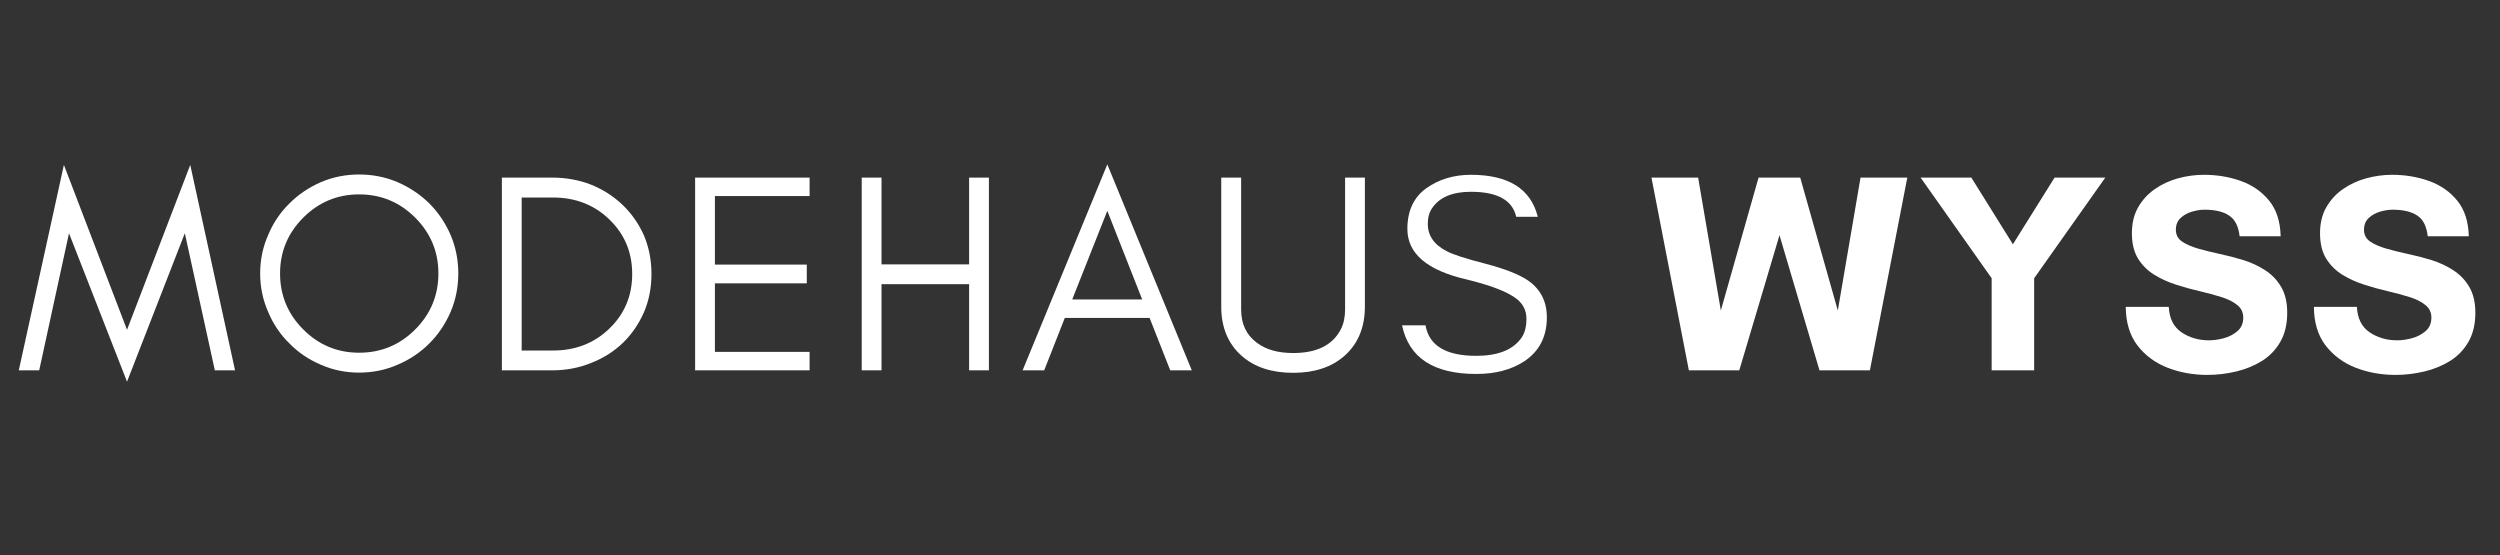
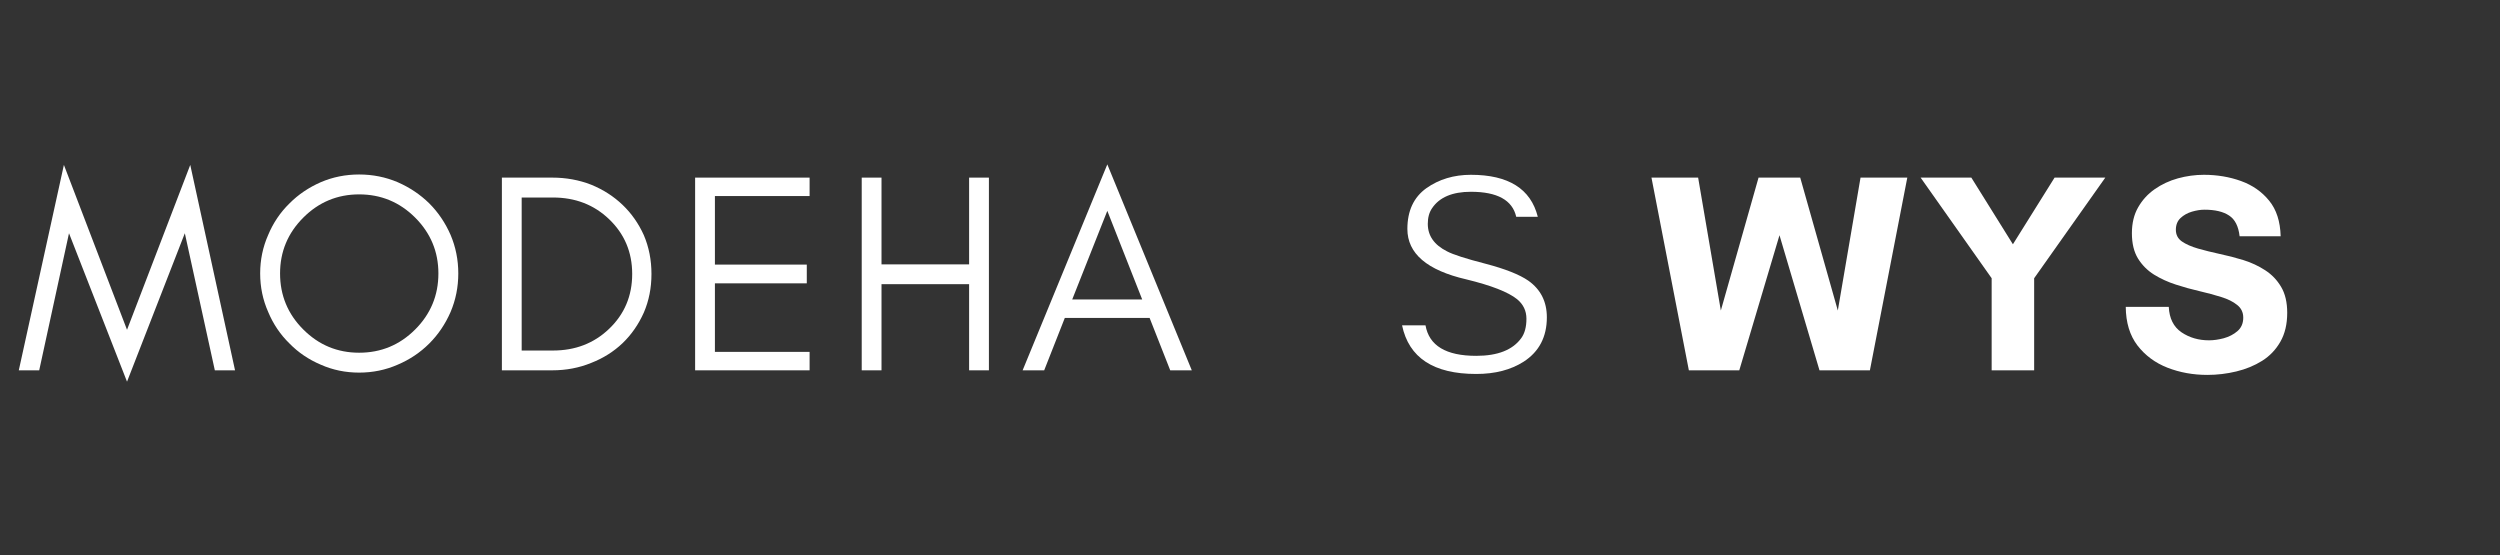
<svg xmlns="http://www.w3.org/2000/svg" version="1.0" preserveAspectRatio="xMidYMid meet" height="111" viewBox="0 0 375 83.25" zoomAndPan="magnify" width="500">
  <rect x="0" y="0" width="375" height="83.25" fill="#333333" stroke="none" />
  <defs>
    <g />
    <clipPath id="2bb07c73fd">
      <path clip-rule="nonzero" d="M 2 15 L 373.324 15 L 373.324 67 L 2 67 Z M 2 15" />
    </clipPath>
    <clipPath id="ef6af9e28f">
      <path clip-rule="nonzero" d="M 0.387 9 L 34 9 L 34 43 L 0.387 43 Z M 0.387 9" />
    </clipPath>
    <clipPath id="6c5626edff">
      <rect height="52" y="0" width="372" x="0" />
    </clipPath>
  </defs>
  <g clip-path="url(#2bb07c73fd)">
    <g transform="matrix(1, 0, 0, 1, 2, 15)">
      <g clip-path="url(#6c5626edff)">
        <g clip-path="url(#ef6af9e28f)">
          <g fill-opacity="1" fill="#ffffff">
            <g transform="translate(0.397, 40.548)">
              <g>
                <path d="M 29.828 0 L 25.328 -20.562 L 16.656 1.703 L 7.953 -20.562 L 3.484 0 L 0.422 0 L 7.188 -30.812 L 16.656 -6.078 L 26.141 -30.812 L 32.859 0 Z M 29.828 0" />
              </g>
            </g>
          </g>
        </g>
        <g fill-opacity="1" fill="#ffffff">
          <g transform="translate(35.119, 40.548)">
            <g>
              <path d="M 28.641 -14.531 C 28.641 -17.789 27.477 -20.582 25.156 -22.906 C 22.832 -25.227 20.031 -26.391 16.75 -26.391 C 13.488 -26.391 10.695 -25.227 8.375 -22.906 C 6.051 -20.582 4.891 -17.789 4.891 -14.531 C 4.891 -11.25 6.051 -8.445 8.375 -6.125 C 10.695 -3.801 13.488 -2.641 16.75 -2.641 C 20.031 -2.641 22.832 -3.801 25.156 -6.125 C 27.477 -8.445 28.641 -11.25 28.641 -14.531 Z M 31.625 -14.531 C 31.625 -12.488 31.238 -10.562 30.469 -8.75 C 29.676 -6.938 28.613 -5.363 27.281 -4.031 C 25.926 -2.676 24.344 -1.613 22.531 -0.844 C 20.719 -0.051 18.789 0.344 16.75 0.344 C 14.707 0.344 12.789 -0.051 11 -0.844 C 9.188 -1.613 7.617 -2.676 6.297 -4.031 C 4.93 -5.363 3.867 -6.938 3.109 -8.75 C 2.305 -10.562 1.906 -12.488 1.906 -14.531 C 1.906 -16.57 2.305 -18.5 3.109 -20.312 C 3.867 -22.125 4.93 -23.695 6.297 -25.031 C 7.617 -26.363 9.188 -27.426 11 -28.219 C 12.789 -28.988 14.707 -29.375 16.75 -29.375 C 18.789 -29.375 20.719 -28.988 22.531 -28.219 C 24.344 -27.426 25.926 -26.363 27.281 -25.031 C 28.613 -23.695 29.676 -22.125 30.469 -20.312 C 31.238 -18.5 31.625 -16.57 31.625 -14.531 Z M 31.625 -14.531" />
            </g>
          </g>
        </g>
        <g fill-opacity="1" fill="#ffffff">
          <g transform="translate(70.095, 40.548)">
            <g>
              <path d="M 25.625 -14.453 C 25.625 -12.359 25.242 -10.43 24.484 -8.672 C 23.691 -6.891 22.629 -5.359 21.297 -4.078 C 19.961 -2.805 18.391 -1.816 16.578 -1.109 C 14.766 -0.367 12.82 0 10.75 0 L 3.188 0 L 3.188 -28.906 L 10.75 -28.906 C 12.82 -28.906 14.766 -28.551 16.578 -27.844 C 18.391 -27.102 19.961 -26.094 21.297 -24.812 C 22.629 -23.539 23.691 -22.023 24.484 -20.266 C 25.242 -18.484 25.625 -16.547 25.625 -14.453 Z M 22.734 -14.453 C 22.734 -17.734 21.57 -20.477 19.25 -22.688 C 16.988 -24.844 14.188 -25.922 10.844 -25.922 L 6.156 -25.922 L 6.156 -2.969 L 10.844 -2.969 C 14.188 -2.969 16.988 -4.047 19.25 -6.203 C 21.57 -8.41 22.734 -11.16 22.734 -14.453 Z M 22.734 -14.453" />
            </g>
          </g>
        </g>
        <g fill-opacity="1" fill="#ffffff">
          <g transform="translate(99.08, 40.548)">
            <g>
              <path d="M 20.359 0 L 3.188 0 L 3.188 -28.906 L 20.359 -28.906 L 20.359 -26.141 L 6.156 -26.141 L 6.156 -15.859 L 19.938 -15.859 L 19.938 -13.047 L 6.156 -13.047 L 6.156 -2.766 L 20.359 -2.766 Z M 20.359 0" />
            </g>
          </g>
        </g>
        <g fill-opacity="1" fill="#ffffff">
          <g transform="translate(124.07, 40.548)">
            <g>
              <path d="M 6.156 0 L 3.188 0 L 3.188 -28.906 L 6.156 -28.906 L 6.156 -15.891 L 19.297 -15.891 L 19.297 -28.906 L 22.266 -28.906 L 22.266 0 L 19.297 0 L 19.297 -12.922 L 6.156 -12.922 Z M 6.156 0" />
            </g>
          </g>
        </g>
        <g fill-opacity="1" fill="#ffffff">
          <g transform="translate(150.972, 40.548)">
            <g>
              <path d="M 7.859 -10.625 L 18.359 -10.625 L 13.125 -23.922 Z M 25.797 0 L 22.562 0 L 19.469 -7.859 L 6.75 -7.859 L 3.656 0 L 0.422 0 L 13.125 -30.891 Z M 25.797 0" />
            </g>
          </g>
        </g>
        <g fill-opacity="1" fill="#ffffff">
          <g transform="translate(178.639, 40.548)">
            <g>
-               <path d="M 24.094 -9.562 C 24.094 -6.445 23.07 -3.984 21.031 -2.172 C 19.102 -0.473 16.539 0.375 13.344 0.375 C 10.113 0.375 7.535 -0.473 5.609 -2.172 C 3.566 -3.984 2.547 -6.445 2.547 -9.562 L 2.547 -28.906 L 5.531 -28.906 L 5.531 -9.141 C 5.531 -6.953 6.32 -5.281 7.906 -4.125 C 9.258 -3.102 11.07 -2.594 13.344 -2.594 C 16.883 -2.594 19.266 -3.781 20.484 -6.156 C 20.91 -6.977 21.125 -7.973 21.125 -9.141 L 21.125 -28.906 L 24.094 -28.906 Z M 24.094 -9.562" />
-             </g>
+               </g>
          </g>
        </g>
        <g fill-opacity="1" fill="#ffffff">
          <g transform="translate(206.731, 40.548)">
            <g>
              <path d="M 11.219 -13.641 C 5.32 -15.004 2.375 -17.523 2.375 -21.203 C 2.375 -23.922 3.328 -25.961 5.234 -27.328 C 7.129 -28.66 9.352 -29.328 11.906 -29.328 C 17.539 -29.328 20.883 -27.227 21.938 -23.031 L 18.703 -23.031 C 18.129 -25.531 15.863 -26.781 11.906 -26.781 C 9.125 -26.781 7.18 -25.957 6.078 -24.312 C 5.648 -23.688 5.438 -22.906 5.438 -21.969 C 5.438 -20.188 6.398 -18.812 8.328 -17.844 C 9.234 -17.363 11.16 -16.742 14.109 -15.984 C 17.055 -15.211 19.195 -14.363 20.531 -13.438 C 22.375 -12.125 23.297 -10.297 23.297 -7.953 C 23.297 -5.023 22.145 -2.812 19.844 -1.312 C 17.914 -0.07 15.535 0.547 12.703 0.547 C 6.305 0.547 2.598 -1.883 1.578 -6.75 L 5.094 -6.75 C 5.633 -3.695 8.172 -2.172 12.703 -2.172 C 15.93 -2.172 18.188 -3.062 19.469 -4.844 C 19.977 -5.551 20.234 -6.516 20.234 -7.734 C 20.234 -8.922 19.766 -9.898 18.828 -10.672 C 17.492 -11.742 14.957 -12.734 11.219 -13.641 Z M 11.219 -13.641" />
            </g>
          </g>
        </g>
        <g fill-opacity="1" fill="#ffffff">
          <g transform="translate(232.57, 40.548)">
            <g />
          </g>
        </g>
        <g fill-opacity="1" fill="#ffffff">
          <g transform="translate(245.501, 40.548)">
            <g>
              <path d="M 38.594 -28.906 L 32.984 0 L 25.422 0 L 19.422 -20.266 L 13.391 0 L 5.828 0 L 0.219 -28.906 L 7.219 -28.906 L 10.625 -8.969 L 16.281 -28.906 L 22.531 -28.906 L 28.172 -8.969 L 31.578 -28.906 Z M 38.594 -28.906" />
            </g>
          </g>
        </g>
        <g fill-opacity="1" fill="#ffffff">
          <g transform="translate(285.748, 40.548)">
            <g>
              <path d="M 11 0 L 11 -13.812 L 0.344 -28.906 L 7.953 -28.906 L 14.188 -18.906 L 20.438 -28.906 L 28.047 -28.906 L 17.375 -13.812 L 17.375 0 Z M 11 0" />
            </g>
          </g>
        </g>
        <g fill-opacity="1" fill="#ffffff">
          <g transform="translate(315.582, 40.548)">
            <g>
              <path d="M 13.766 -4.5 C 14.453 -4.5 15.191 -4.602 15.984 -4.812 C 16.773 -5.031 17.457 -5.383 18.031 -5.875 C 18.613 -6.375 18.906 -7.051 18.906 -7.906 C 18.906 -8.695 18.598 -9.332 17.984 -9.812 C 17.379 -10.301 16.582 -10.695 15.594 -11 C 14.602 -11.312 13.52 -11.602 12.344 -11.875 C 11.164 -12.145 9.984 -12.473 8.797 -12.859 C 7.609 -13.242 6.516 -13.742 5.516 -14.359 C 4.523 -14.984 3.723 -15.789 3.109 -16.781 C 2.504 -17.781 2.203 -19.039 2.203 -20.562 C 2.203 -22.07 2.516 -23.367 3.141 -24.453 C 3.766 -25.547 4.594 -26.453 5.625 -27.172 C 6.664 -27.898 7.828 -28.441 9.109 -28.797 C 10.398 -29.148 11.695 -29.328 13 -29.328 C 14.988 -29.328 16.848 -29.016 18.578 -28.391 C 20.305 -27.766 21.711 -26.781 22.797 -25.438 C 23.891 -24.094 24.461 -22.316 24.516 -20.109 L 18.359 -20.109 C 18.191 -21.609 17.664 -22.645 16.781 -23.219 C 15.906 -23.801 14.676 -24.094 13.094 -24.094 C 12.5 -24.094 11.867 -23.992 11.203 -23.797 C 10.535 -23.598 9.969 -23.281 9.5 -22.844 C 9.031 -22.406 8.797 -21.816 8.797 -21.078 C 8.797 -20.336 9.098 -19.754 9.703 -19.328 C 10.316 -18.91 11.117 -18.555 12.109 -18.266 C 13.098 -17.984 14.188 -17.711 15.375 -17.453 C 16.57 -17.203 17.758 -16.895 18.938 -16.531 C 20.113 -16.164 21.195 -15.66 22.188 -15.016 C 23.176 -14.379 23.973 -13.551 24.578 -12.531 C 25.191 -11.508 25.5 -10.207 25.5 -8.625 C 25.5 -6.926 25.156 -5.477 24.469 -4.281 C 23.789 -3.094 22.879 -2.141 21.734 -1.422 C 20.586 -0.703 19.297 -0.172 17.859 0.172 C 16.43 0.516 14.984 0.688 13.516 0.688 C 11.391 0.688 9.398 0.328 7.547 -0.391 C 5.691 -1.117 4.188 -2.234 3.031 -3.734 C 1.883 -5.242 1.301 -7.172 1.281 -9.516 L 7.734 -9.516 C 7.816 -7.785 8.453 -6.516 9.641 -5.703 C 10.836 -4.898 12.211 -4.5 13.766 -4.5 Z M 13.766 -4.5" />
            </g>
          </g>
        </g>
        <g fill-opacity="1" fill="#ffffff">
          <g transform="translate(343.802, 40.548)">
            <g>
-               <path d="M 13.766 -4.5 C 14.453 -4.5 15.191 -4.602 15.984 -4.812 C 16.773 -5.031 17.457 -5.383 18.031 -5.875 C 18.613 -6.375 18.906 -7.051 18.906 -7.906 C 18.906 -8.695 18.598 -9.332 17.984 -9.812 C 17.379 -10.301 16.582 -10.695 15.594 -11 C 14.602 -11.312 13.52 -11.602 12.344 -11.875 C 11.164 -12.145 9.984 -12.473 8.797 -12.859 C 7.609 -13.242 6.516 -13.742 5.516 -14.359 C 4.523 -14.984 3.723 -15.789 3.109 -16.781 C 2.504 -17.781 2.203 -19.039 2.203 -20.562 C 2.203 -22.07 2.516 -23.367 3.141 -24.453 C 3.766 -25.547 4.594 -26.453 5.625 -27.172 C 6.664 -27.898 7.828 -28.441 9.109 -28.797 C 10.398 -29.148 11.695 -29.328 13 -29.328 C 14.988 -29.328 16.848 -29.016 18.578 -28.391 C 20.305 -27.766 21.711 -26.781 22.797 -25.438 C 23.891 -24.094 24.461 -22.316 24.516 -20.109 L 18.359 -20.109 C 18.191 -21.609 17.664 -22.645 16.781 -23.219 C 15.906 -23.801 14.676 -24.094 13.094 -24.094 C 12.5 -24.094 11.867 -23.992 11.203 -23.797 C 10.535 -23.598 9.969 -23.281 9.5 -22.844 C 9.031 -22.406 8.797 -21.816 8.797 -21.078 C 8.797 -20.336 9.098 -19.754 9.703 -19.328 C 10.316 -18.91 11.117 -18.555 12.109 -18.266 C 13.098 -17.984 14.188 -17.711 15.375 -17.453 C 16.57 -17.203 17.758 -16.895 18.938 -16.531 C 20.113 -16.164 21.195 -15.66 22.188 -15.016 C 23.176 -14.379 23.973 -13.551 24.578 -12.531 C 25.191 -11.508 25.5 -10.207 25.5 -8.625 C 25.5 -6.926 25.156 -5.477 24.469 -4.281 C 23.789 -3.094 22.879 -2.141 21.734 -1.422 C 20.586 -0.703 19.297 -0.172 17.859 0.172 C 16.43 0.516 14.984 0.688 13.516 0.688 C 11.391 0.688 9.398 0.328 7.547 -0.391 C 5.691 -1.117 4.188 -2.234 3.031 -3.734 C 1.883 -5.242 1.301 -7.172 1.281 -9.516 L 7.734 -9.516 C 7.816 -7.785 8.453 -6.516 9.641 -5.703 C 10.836 -4.898 12.211 -4.5 13.766 -4.5 Z M 13.766 -4.5" />
-             </g>
+               </g>
          </g>
        </g>
      </g>
    </g>
  </g>
</svg>